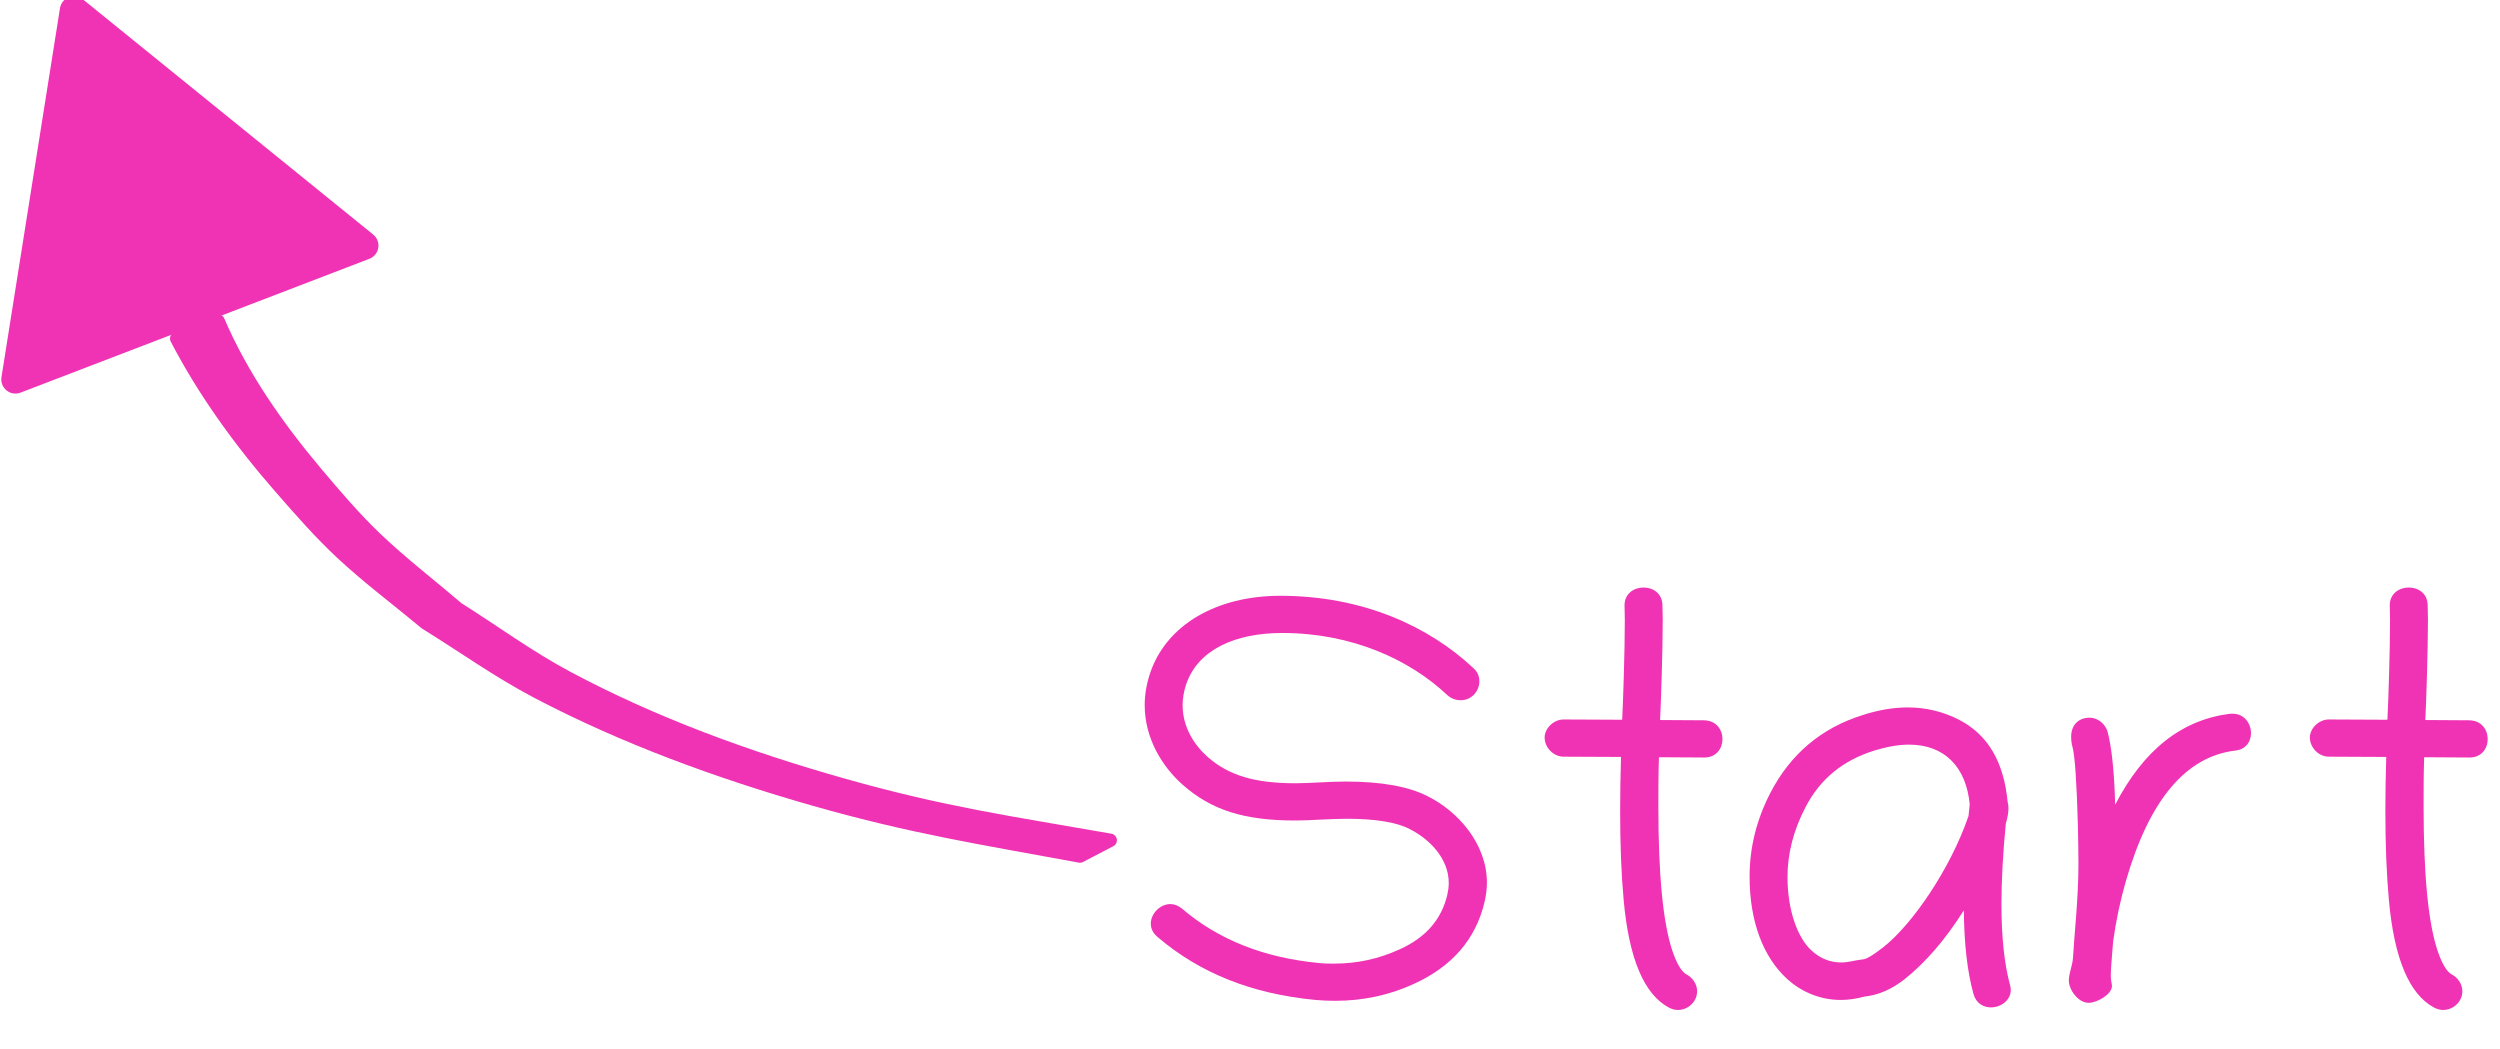
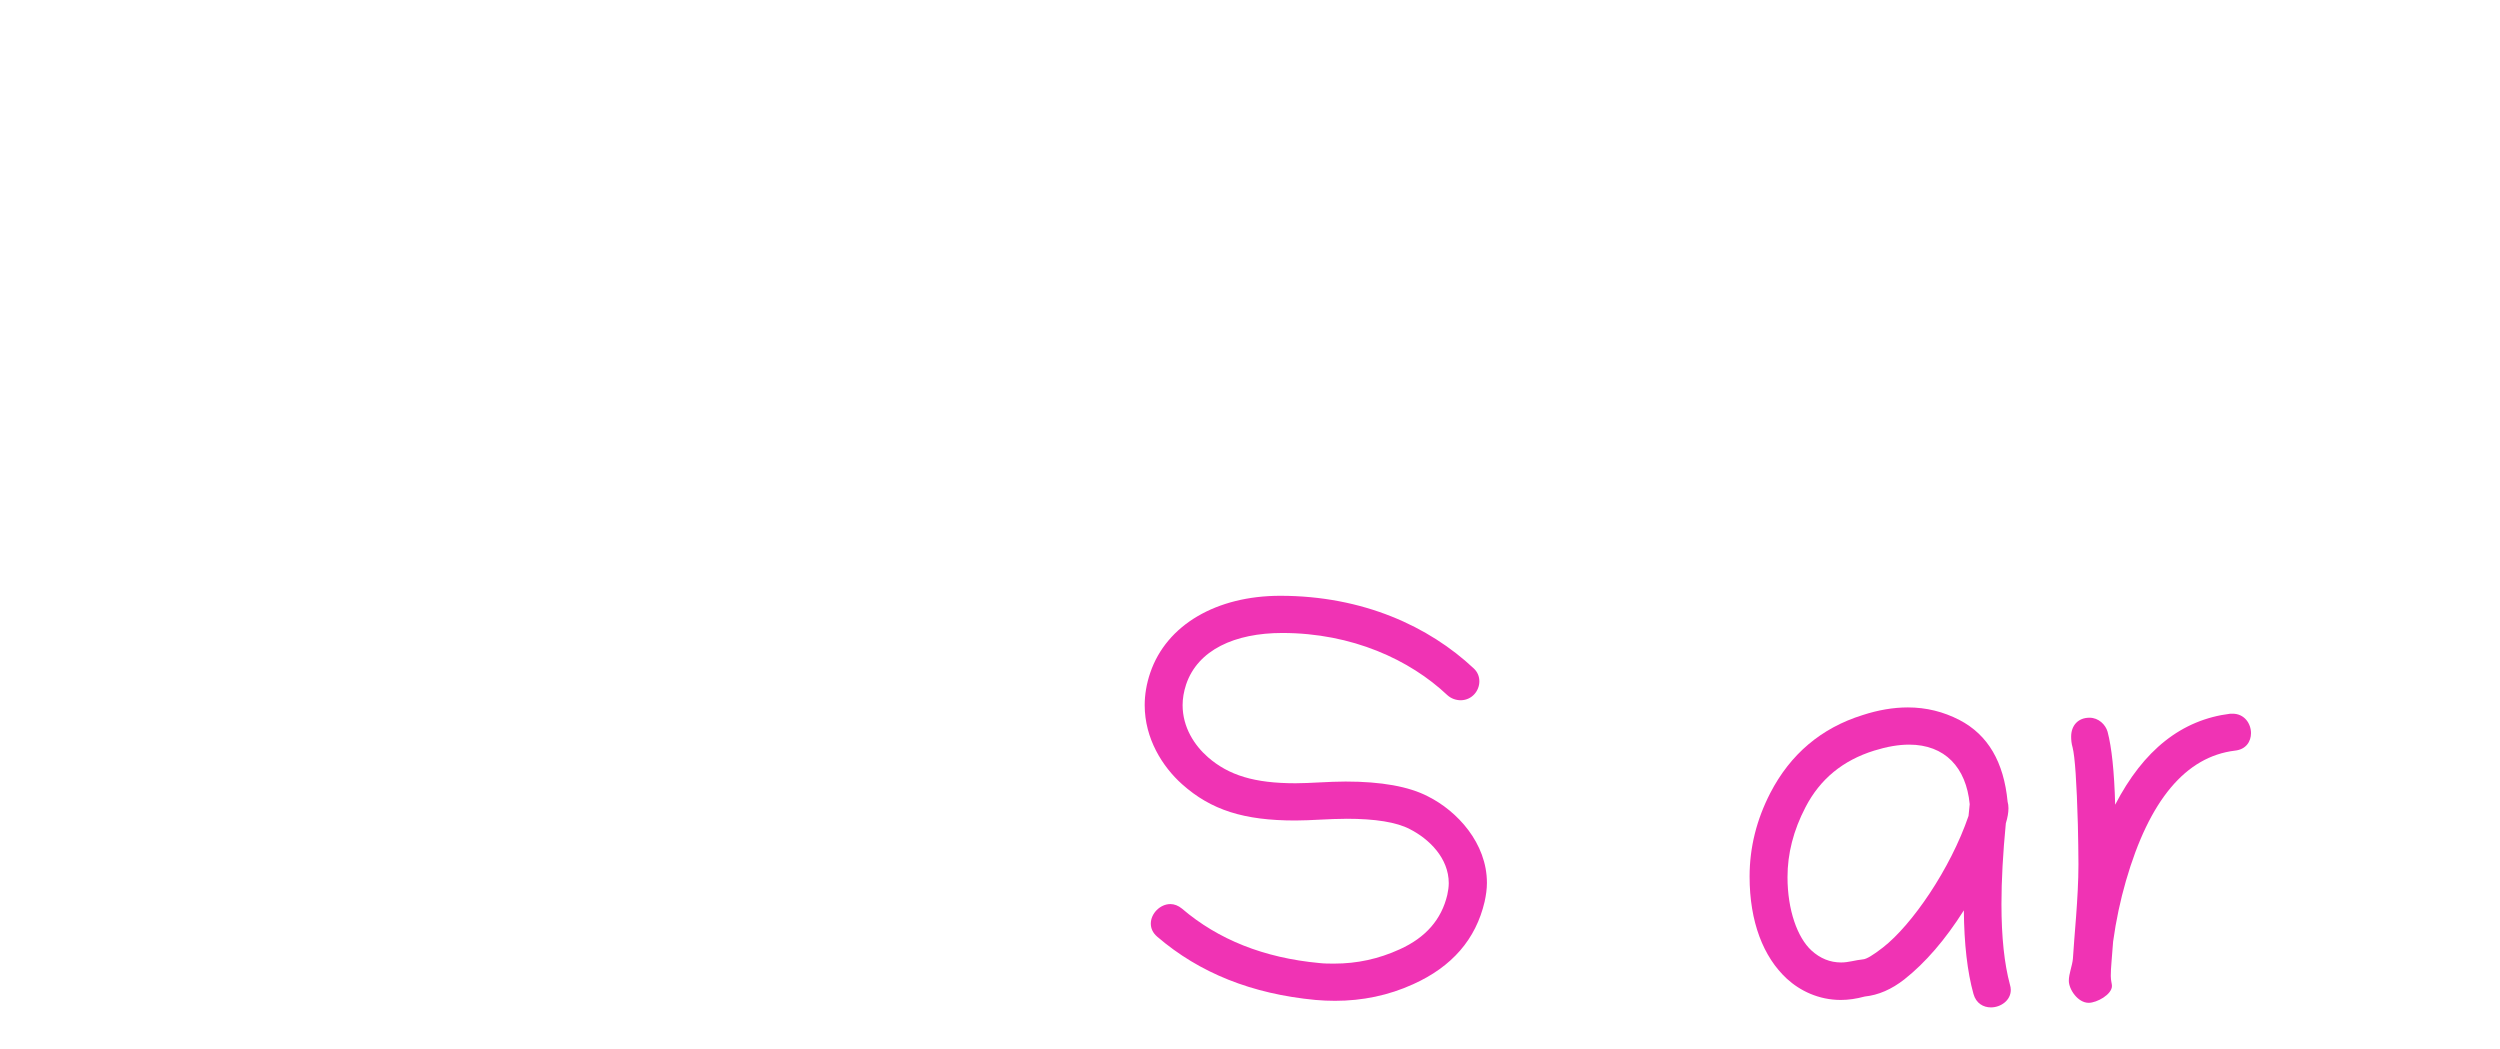
<svg xmlns="http://www.w3.org/2000/svg" xmlns:ns1="http://www.inkscape.org/namespaces/inkscape" xmlns:ns2="http://sodipodi.sourceforge.net/DTD/sodipodi-0.dtd" width="111.387mm" height="46.723mm" viewBox="0 0 111.387 46.723" version="1.1" id="svg5" ns1:version="1.1.2 (0a00cf5339, 2022-02-04)" ns2:docname="start.svg">
  <ns2:namedview id="namedview7" pagecolor="#ffffff" bordercolor="#666666" borderopacity="1.0" ns1:pageshadow="2" ns1:pageopacity="0.0" ns1:pagecheckerboard="0" ns1:document-units="mm" showgrid="false" ns1:zoom="0.90509668" ns1:cx="473.43009" ns1:cy="344.16213" ns1:window-width="1858" ns1:window-height="1046" ns1:window-x="1919" ns1:window-y="0" ns1:window-maximized="1" ns1:current-layer="g38065" />
  <defs id="defs2">
    <rect x="197.992" y="160.803" width="103.007" height="46.834" id="rect4180" />
  </defs>
  <g ns1:label="Ebene 1" ns1:groupmode="layer" id="layer1" transform="translate(-4.011,-4.503)">
    <g ns1:label="Clip" id="g38065">
-       <path style="fill:#f033b4;fill-opacity:1;stroke:#f033b4;stroke-width:0.594;stroke-linecap:square;stroke-linejoin:round;stroke-miterlimit:4;stroke-dasharray:none;stroke-opacity:1;paint-order:fill markers stroke" id="path489" d="m 11.882,19.587 c 1.219,2.346 2.826,4.577 4.665,6.678 0.86,0.983 1.72,1.971 2.703,2.887 1.167,1.088 2.49,2.076 3.735,3.114 1.658,1.023 3.215,2.146 4.974,3.069 3.83,2.01 8.024,3.553 12.378,4.793 4.351,1.239 7.363,1.698 11.791,2.517 0,0 1.35,-0.704 1.35,-0.704 v 0 C 48.936,41.144 46.072,40.748 41.609,39.49 37.25,38.261 33.107,36.734 29.296,34.704 27.559,33.778 26.032,32.648 24.399,31.621 23.18,30.577 21.882,29.583 20.741,28.49 c -0.962,-0.922 -1.805,-1.913 -2.64,-2.903 -1.785,-2.119 -3.345,-4.381 -4.368,-6.775 0,0 -1.851,0.775 -1.851,0.775 z" />
-       <path ns2:type="star" style="fill:#f033b4;fill-opacity:1;stroke:#f033b4;stroke-width:4.781;stroke-linecap:square;stroke-linejoin:round;stroke-miterlimit:4;stroke-dasharray:none;stroke-opacity:1;paint-order:fill markers stroke" id="path767" ns1:flatsided="false" ns2:sides="3" ns2:cx="147.05899" ns2:cy="279.96979" ns2:r1="36.400078" ns2:r2="18.200039" ns2:arg1="-2.1122176" ns2:arg2="-1.06502" ns1:rounded="0" ns1:randomized="0" transform="matrix(0.26,0.046,-0.046,0.26,-14.607,-65.618)" ns1:transform-center-x="-1.7198064" ns1:transform-center-y="-0.75952582" d="m 128.3,248.776 27.577,15.273 27.577,15.273 -27.015,16.246 -27.015,16.246 -0.562,-31.518 z" />
      <g aria-label="Start" transform="matrix(0.665,0,0,0.653,-77.95,-76.601)" id="text4178" style="font-size:40px;font-family:Chilanka;-inkscape-font-specification:'Chilanka, Normal';letter-spacing:0px;word-spacing:0px;white-space:pre;fill:#f033b4;stroke-linecap:square;stroke-linejoin:round">
        <path d="m 213.461,180.067 c 1.934,0 3.359,0.234 4.238,0.703 1.289,0.664 2.617,1.973 2.617,3.691 0,0.254 -0.039,0.527 -0.098,0.801 -0.391,1.68 -1.445,2.91 -3.184,3.711 -1.426,0.664 -2.871,0.977 -4.395,0.977 -0.332,0 -0.664,0 -0.996,-0.039 -3.711,-0.352 -6.777,-1.602 -9.199,-3.711 -0.254,-0.215 -0.527,-0.312 -0.781,-0.312 -0.684,0 -1.309,0.645 -1.309,1.328 0,0.312 0.117,0.625 0.43,0.898 2.832,2.48 6.348,3.906 10.605,4.316 0.43,0.039 0.879,0.059 1.309,0.059 1.836,0 3.594,-0.371 5.234,-1.133 2.598,-1.191 4.199,-3.066 4.785,-5.625 0.098,-0.449 0.156,-0.879 0.156,-1.289 0,-2.715 -1.992,-4.902 -3.945,-5.898 -1.289,-0.684 -3.145,-1.016 -5.527,-1.016 -1.113,0 -2.383,0.117 -3.359,0.117 -2.754,0 -4.473,-0.547 -5.859,-1.777 -0.898,-0.801 -1.699,-2.031 -1.699,-3.555 0,-0.449 0.078,-0.918 0.234,-1.406 0.781,-2.363 3.262,-3.516 6.445,-3.516 4.688,0 8.555,1.836 11.055,4.238 0.254,0.234 0.566,0.352 0.918,0.352 0.742,-0.019 1.23,-0.645 1.23,-1.289 0,-0.332 -0.117,-0.645 -0.391,-0.898 -2.969,-2.832 -7.383,-4.941 -12.949,-4.941 -4.258,0 -7.617,1.973 -8.711,5.254 -0.254,0.762 -0.371,1.504 -0.371,2.207 0,2.285 1.191,4.199 2.5,5.391 1.953,1.777 4.16,2.48 7.598,2.48 1.016,0 2.266,-0.117 3.418,-0.117 z" id="path827" />
-         <path d="m 236.957,191.844 c 0,-0.508 -0.312,-0.938 -0.703,-1.152 -0.332,-0.176 -0.645,-0.703 -0.938,-1.562 -0.645,-1.914 -0.957,-5.215 -0.957,-9.941 0,-1.035 0,-2.148 0.039,-3.32 1.016,0 2.012,0.019 3.027,0.019 h 0.019 c 0.801,0 1.211,-0.625 1.211,-1.25 0,-0.645 -0.41,-1.27 -1.23,-1.289 l -2.949,-0.019 c 0.059,-1.211 0.176,-4.727 0.176,-6.855 0,-0.391 -0.019,-0.723 -0.019,-0.996 -0.019,-0.801 -0.645,-1.191 -1.27,-1.191 -0.625,0 -1.27,0.41 -1.27,1.211 0,0.293 0.019,0.625 0.019,1.035 0,2.09 -0.117,5.625 -0.176,6.777 l -3.926,-0.019 c -0.664,0 -1.27,0.605 -1.27,1.23 0,0.684 0.586,1.309 1.27,1.309 1.289,0 2.559,0.019 3.848,0.019 -0.039,1.289 -0.059,2.52 -0.059,3.672 0,2.305 0.078,4.336 0.234,6.074 0.352,4.004 1.367,6.465 3.047,7.363 0.195,0.098 0.391,0.156 0.586,0.156 0.684,0 1.289,-0.566 1.289,-1.27 z" id="path829" />
        <path d="m 257.758,178.895 c -0.254,-2.695 -1.309,-4.551 -3.223,-5.566 -1.074,-0.566 -2.227,-0.859 -3.457,-0.859 -0.977,0 -1.992,0.176 -3.047,0.527 -2.754,0.879 -4.824,2.656 -6.172,5.312 -0.918,1.816 -1.387,3.711 -1.387,5.703 0,3.086 0.918,5.488 2.5,6.973 0.879,0.82 2.129,1.445 3.613,1.445 0.508,0 1.035,-0.078 1.602,-0.234 0.918,-0.098 1.797,-0.488 2.656,-1.172 1.406,-1.133 2.734,-2.695 3.984,-4.707 0.019,2.285 0.234,4.199 0.645,5.703 0.176,0.645 0.664,0.918 1.172,0.918 0.645,0 1.328,-0.469 1.328,-1.191 0,-0.117 -0.019,-0.234 -0.059,-0.371 -0.371,-1.406 -0.566,-3.223 -0.566,-5.488 0,-1.621 0.098,-3.457 0.293,-5.508 0.117,-0.391 0.176,-0.723 0.176,-1.035 0,-0.156 -0.019,-0.312 -0.059,-0.449 z m -2.539,0.176 c -0.019,0.273 -0.059,0.547 -0.078,0.801 -1.211,3.613 -3.789,7.441 -5.742,8.984 -0.664,0.527 -1.094,0.781 -1.309,0.801 -0.566,0.059 -0.977,0.215 -1.484,0.215 -0.742,0 -1.406,-0.273 -1.992,-0.82 -0.938,-0.879 -1.602,-2.754 -1.602,-5 0,-1.602 0.391,-3.184 1.211,-4.785 0.977,-1.914 2.5,-3.184 4.59,-3.848 0.859,-0.273 1.641,-0.41 2.344,-0.41 2.402,0 3.828,1.562 4.062,4.062 z" id="path831" />
        <path d="m 263.188,192.626 c 0.547,0 1.562,-0.566 1.562,-1.152 0,-0.156 -0.078,-0.352 -0.078,-0.684 0,-0.605 0.078,-1.172 0.156,-2.344 0.195,-1.445 0.488,-2.832 0.859,-4.141 1.562,-5.508 4.004,-8.477 7.305,-8.887 0.742,-0.078 1.074,-0.625 1.074,-1.191 0,-0.664 -0.449,-1.328 -1.23,-1.328 -0.059,0 -0.098,0 -0.156,0 -3.262,0.41 -5.82,2.48 -7.715,6.211 -0.059,-2.266 -0.234,-3.926 -0.508,-4.98 -0.137,-0.488 -0.605,-0.957 -1.211,-0.957 -0.781,0 -1.23,0.547 -1.23,1.289 0,0.215 0.019,0.469 0.098,0.742 0.156,0.625 0.273,2.363 0.352,5.254 0.019,0.996 0.039,1.895 0.039,2.715 0,2.285 -0.293,5.02 -0.371,6.445 -0.039,0.469 -0.273,1.016 -0.273,1.504 0,0.586 0.605,1.504 1.328,1.504 z" id="path833" />
-         <path d="m 288.227,191.844 c 0,-0.508 -0.312,-0.938 -0.703,-1.152 -0.332,-0.176 -0.645,-0.703 -0.938,-1.562 -0.645,-1.914 -0.957,-5.215 -0.957,-9.941 0,-1.035 0,-2.148 0.039,-3.32 1.016,0 2.012,0.019 3.027,0.019 h 0.019 c 0.801,0 1.211,-0.625 1.211,-1.25 0,-0.645 -0.41,-1.27 -1.23,-1.289 l -2.949,-0.019 c 0.059,-1.211 0.176,-4.727 0.176,-6.855 0,-0.391 -0.019,-0.723 -0.019,-0.996 -0.019,-0.801 -0.645,-1.191 -1.27,-1.191 -0.625,0 -1.27,0.41 -1.27,1.211 0,0.293 0.019,0.625 0.019,1.035 0,2.09 -0.117,5.625 -0.176,6.777 l -3.926,-0.019 c -0.664,0 -1.27,0.605 -1.27,1.23 0,0.684 0.586,1.309 1.27,1.309 1.289,0 2.559,0.019 3.848,0.019 -0.039,1.289 -0.059,2.52 -0.059,3.672 0,2.305 0.078,4.336 0.234,6.074 0.352,4.004 1.367,6.465 3.047,7.363 0.195,0.098 0.391,0.156 0.586,0.156 0.684,0 1.289,-0.566 1.289,-1.27 z" id="path835" />
      </g>
    </g>
  </g>
</svg>